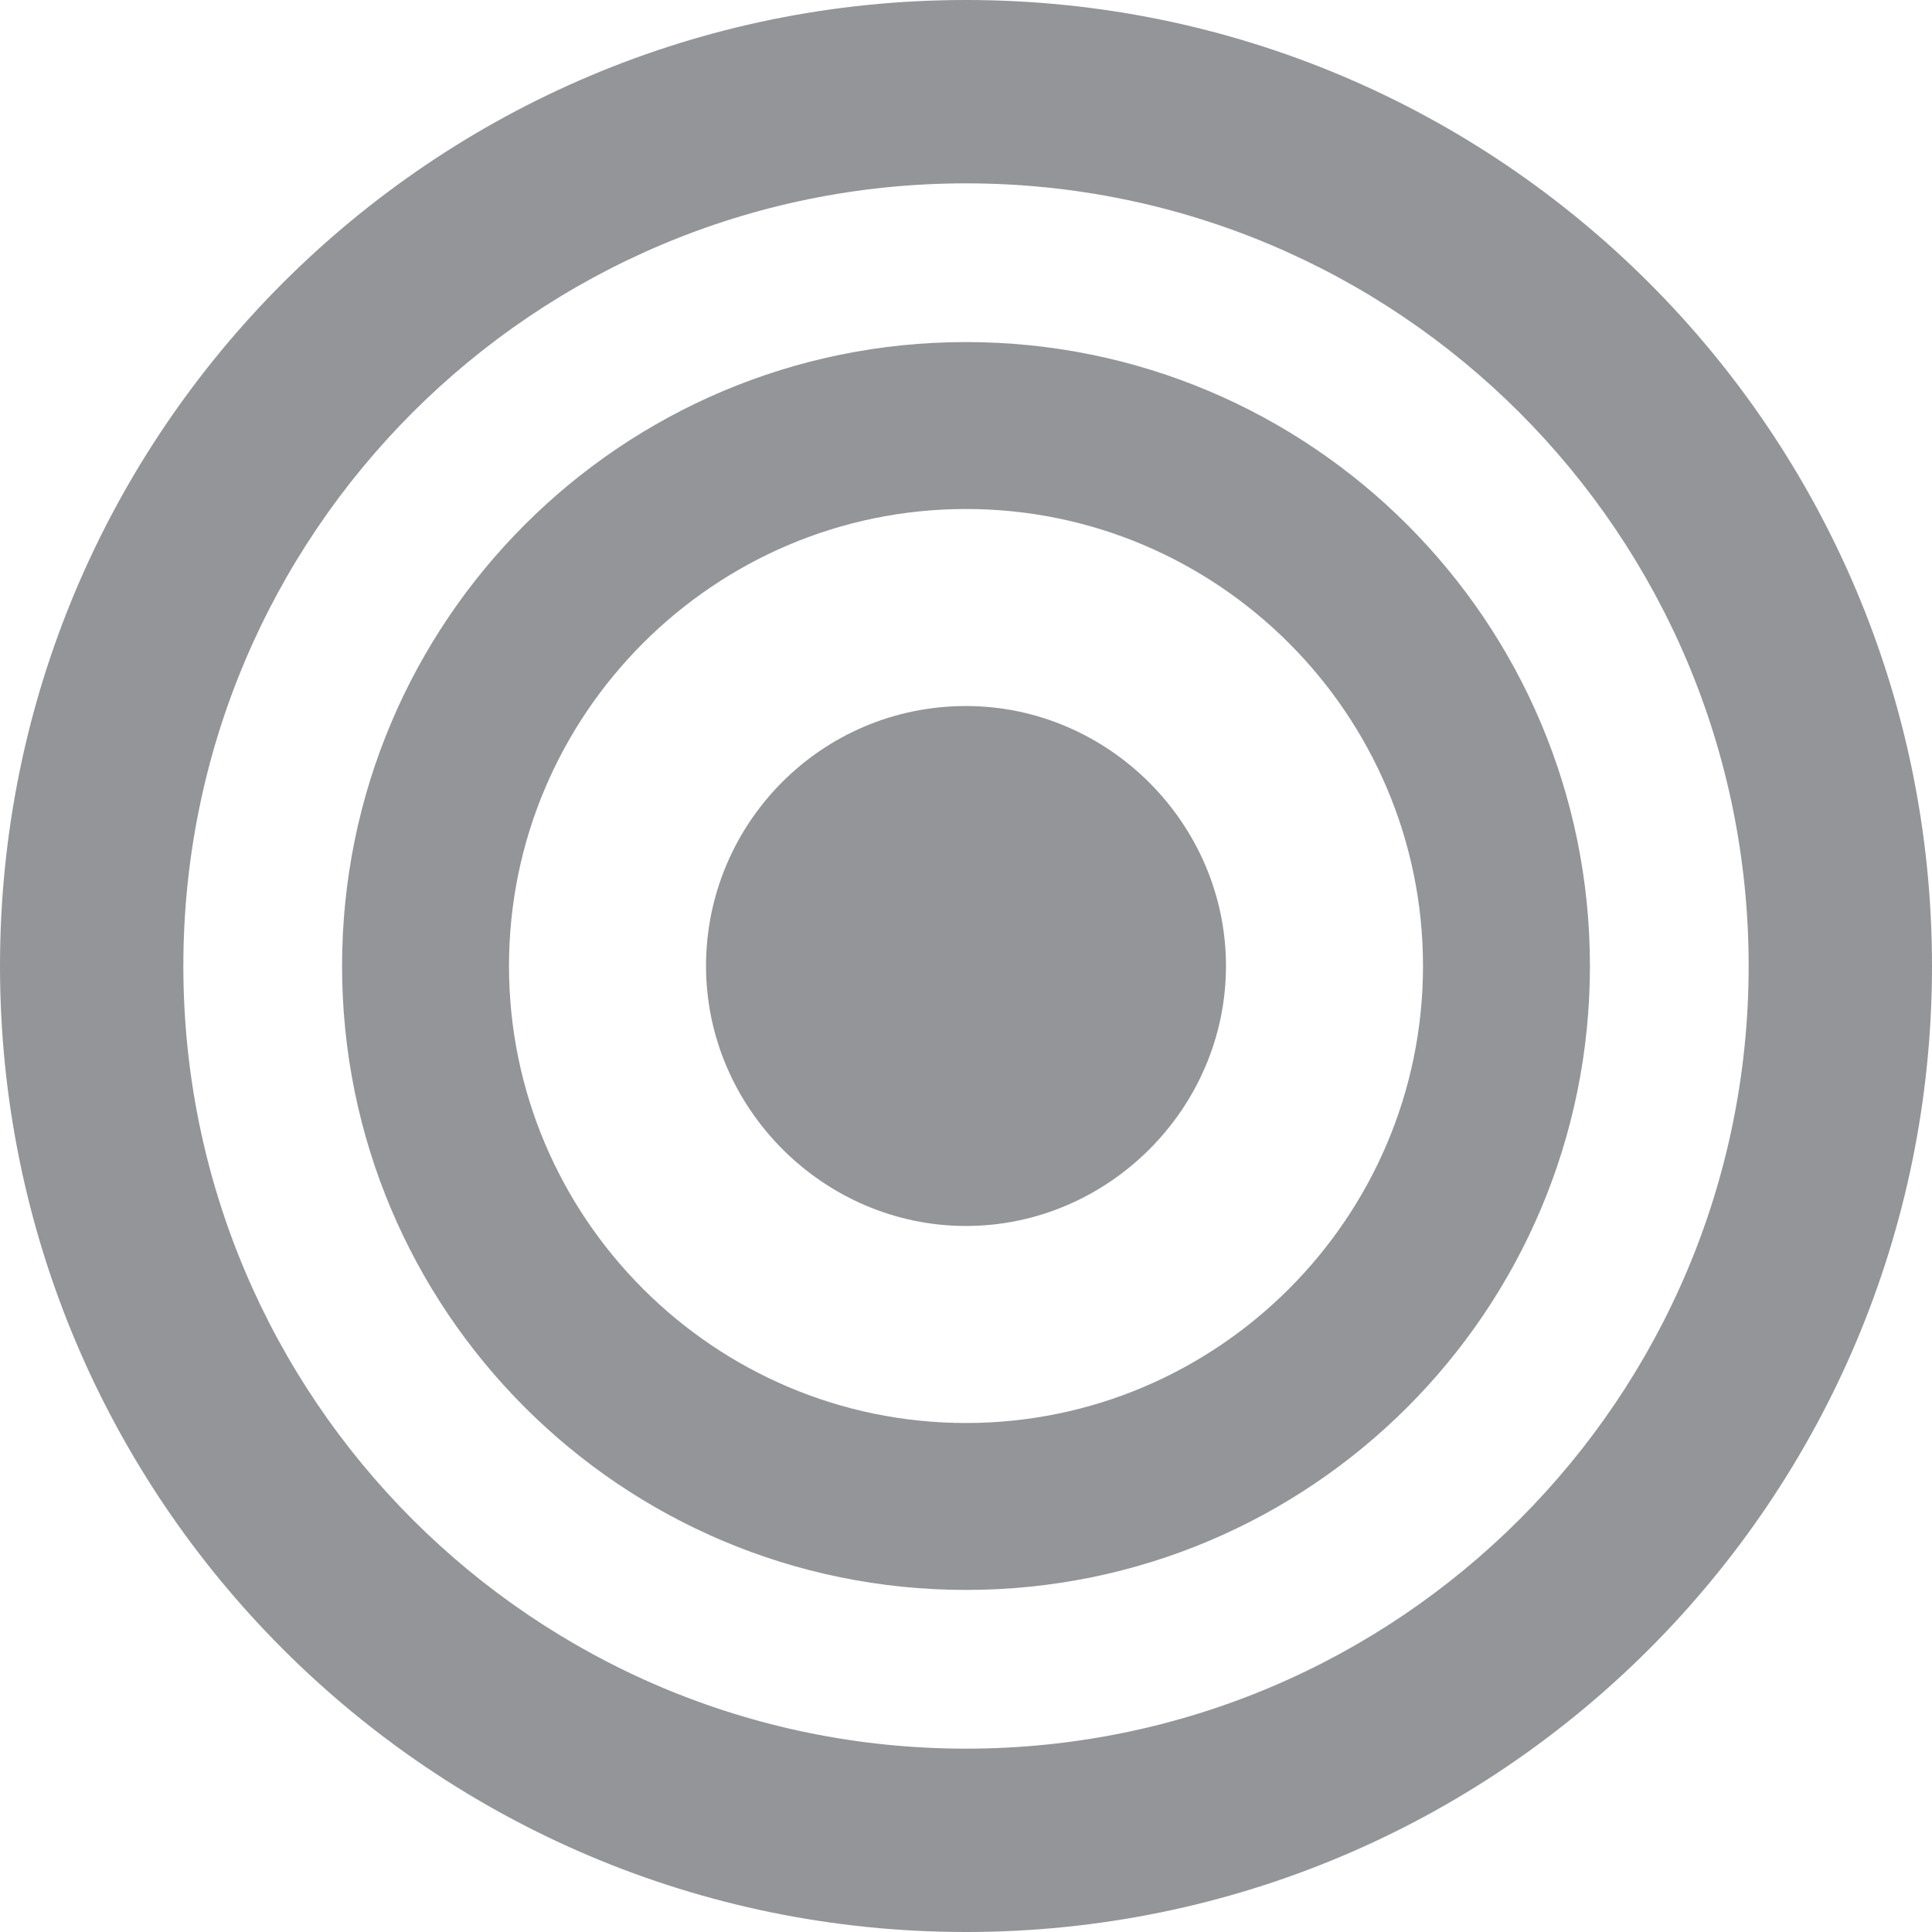
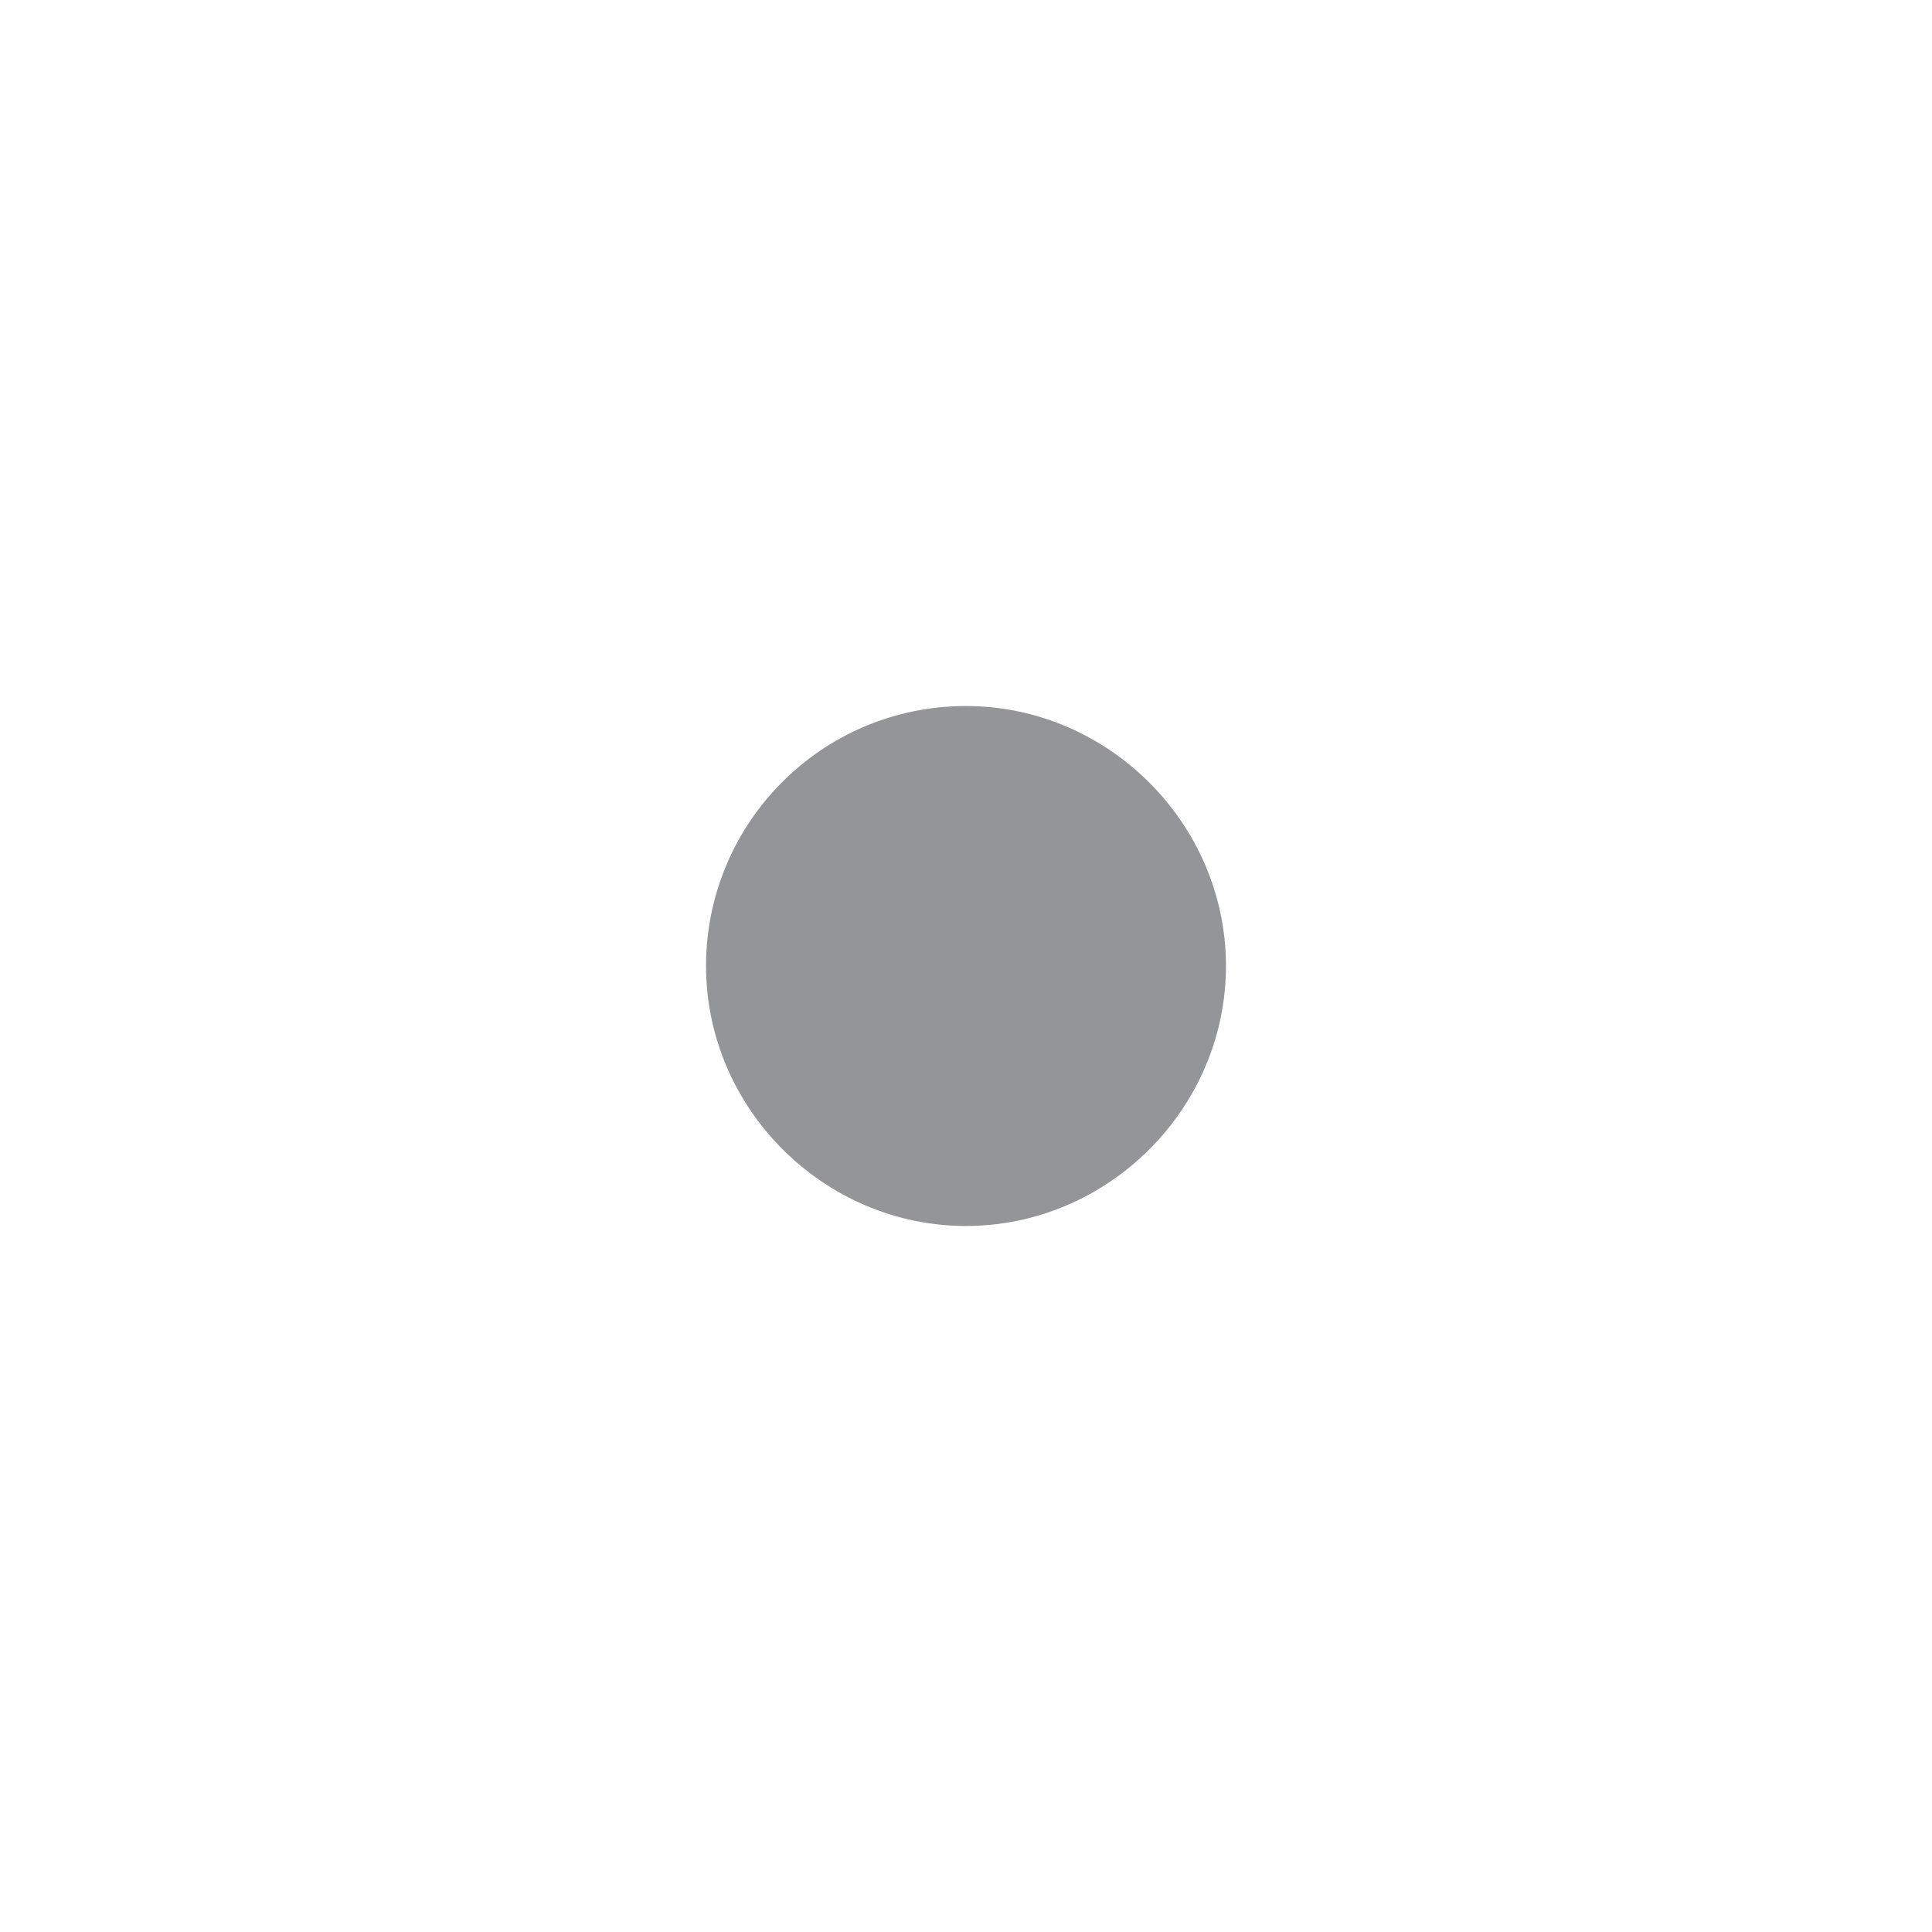
<svg xmlns="http://www.w3.org/2000/svg" id="Layer_2" data-name="Layer 2" viewBox="0 0 7.06 7.06">
  <defs>
    <style>
      .cls-1 {
        fill: #939598;
        stroke-width: 0px;
      }
    </style>
  </defs>
  <g id="Icons">
    <g>
-       <path class="cls-1" d="m3.53,0C1.58,0,0,1.58,0,3.53s1.58,3.53,3.53,3.53,3.53-1.58,3.53-3.53S5.48,0,3.53,0Zm0,6.39c-1.58,0-2.86-1.28-2.86-2.86S1.95.67,3.53.67s2.86,1.28,2.86,2.86-1.28,2.86-2.86,2.86Z" />
-       <path class="cls-1" d="m3.53,1.25c-1.26,0-2.28,1.02-2.28,2.28s1.02,2.28,2.28,2.28,2.28-1.02,2.28-2.28-1.02-2.28-2.28-2.28Zm0,3.95c-.92,0-1.67-.75-1.67-1.67s.75-1.67,1.67-1.67,1.67.75,1.67,1.67-.75,1.67-1.67,1.67Z" />
      <path class="cls-1" d="m3.53,2.58c-.53,0-.95.43-.95.95s.43.95.95.95.95-.43.95-.95-.43-.95-.95-.95Z" />
    </g>
  </g>
</svg>